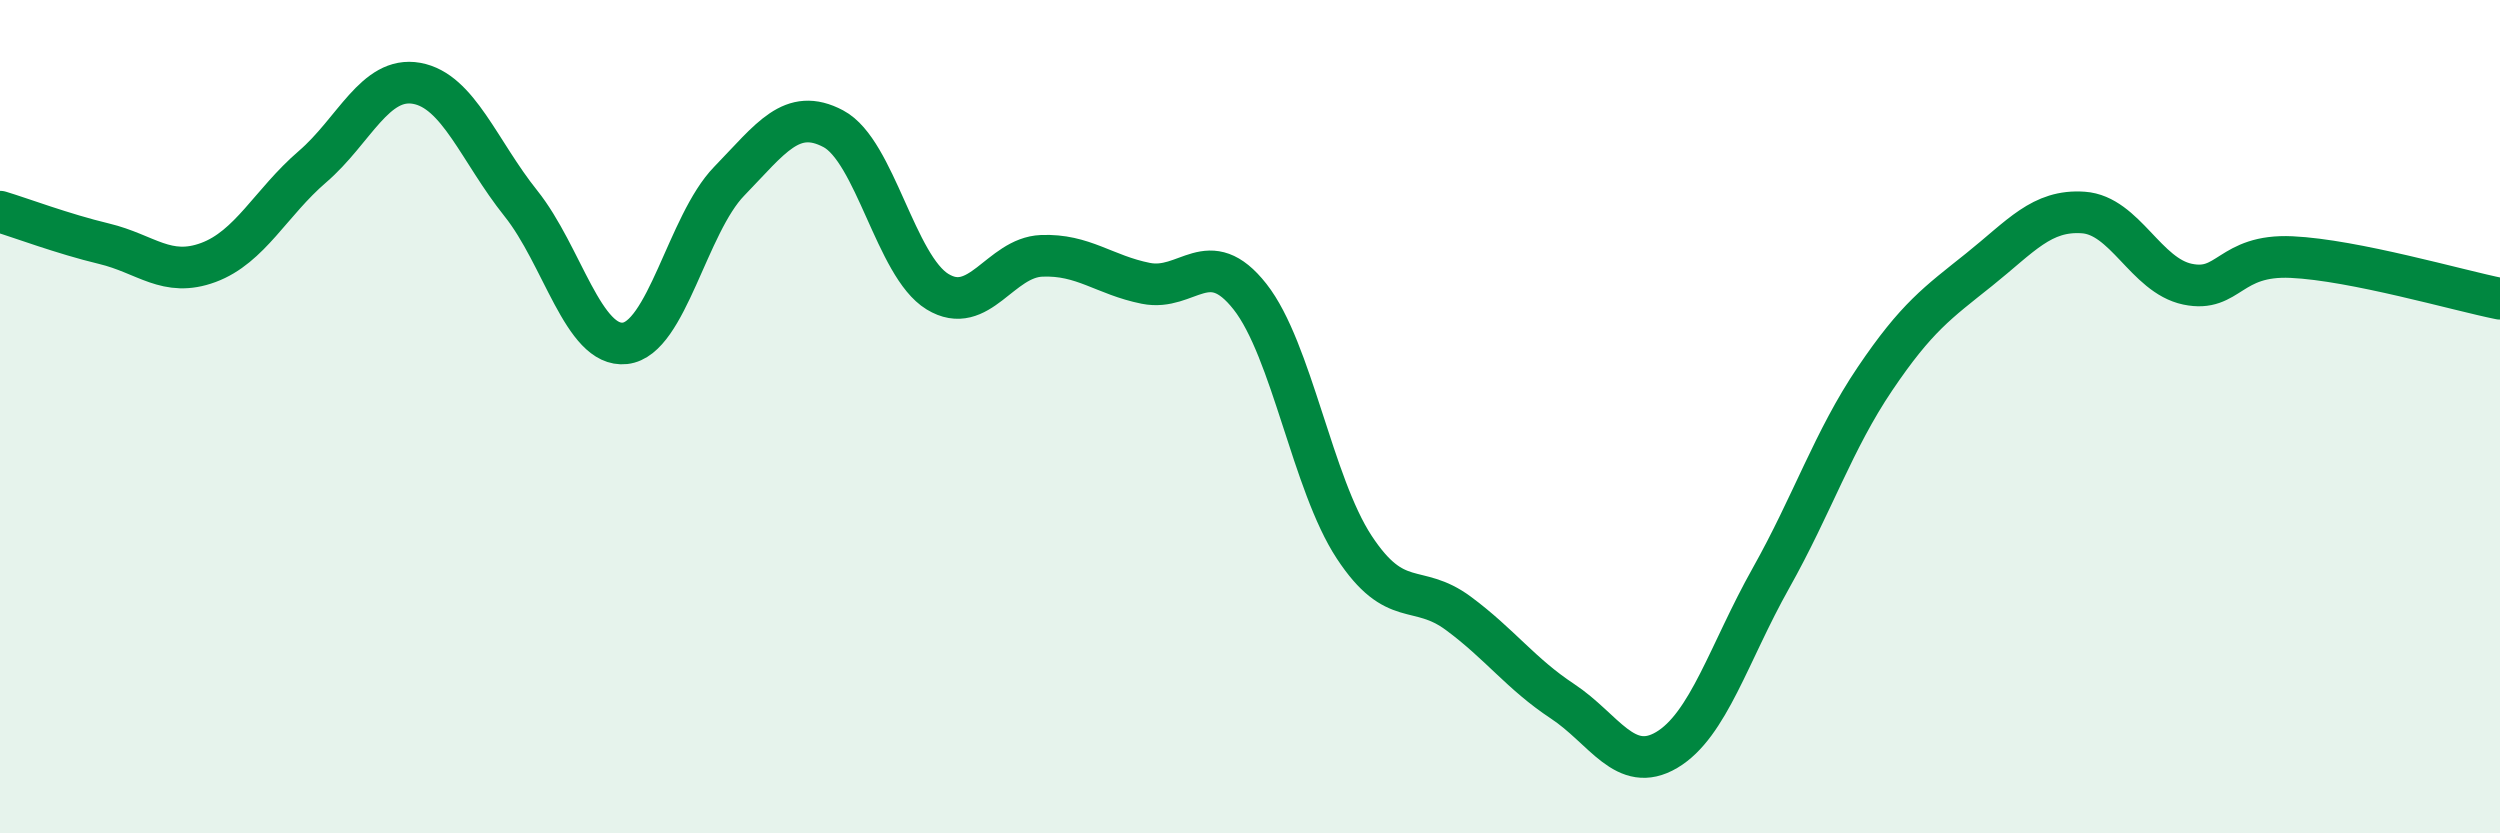
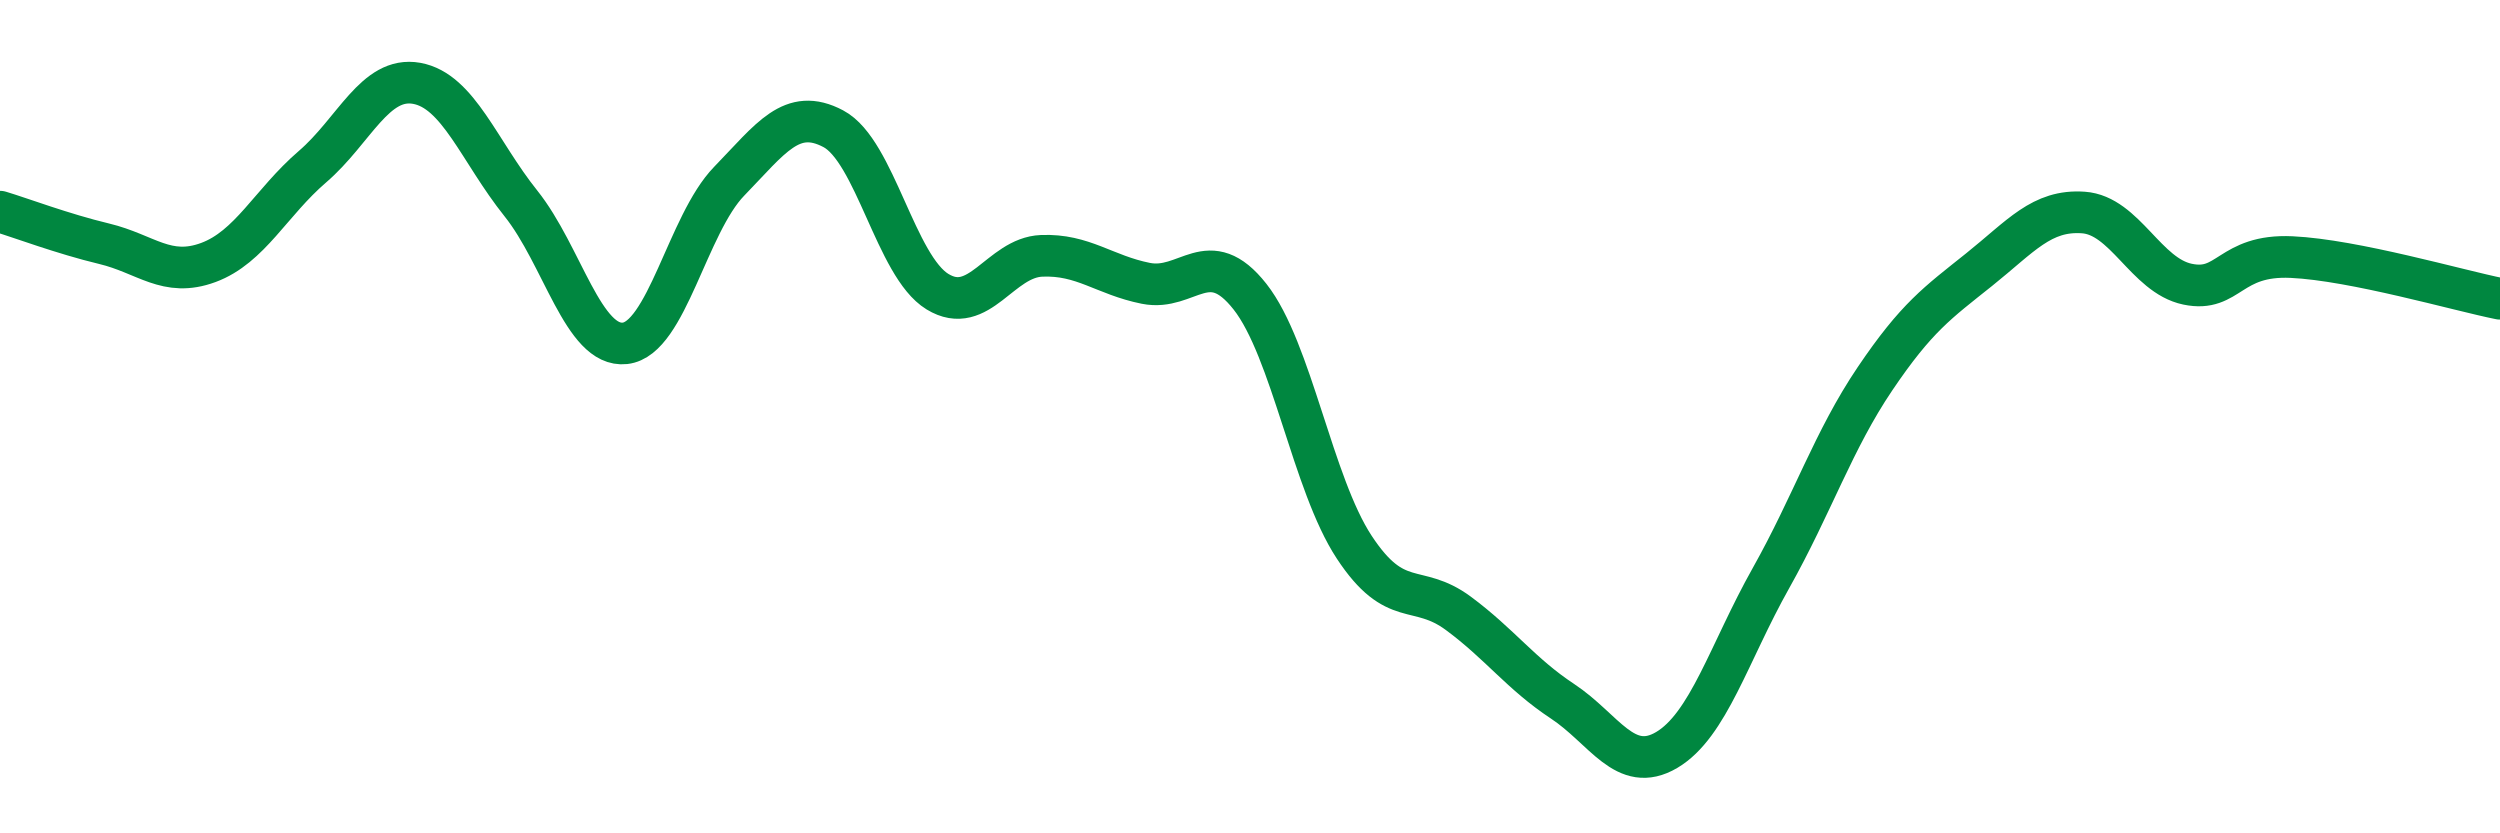
<svg xmlns="http://www.w3.org/2000/svg" width="60" height="20" viewBox="0 0 60 20">
-   <path d="M 0,5.08 C 0.5,5.23 1.5,5.61 2.5,5.85 C 3.5,6.09 4,6.67 5,6.3 C 6,5.93 6.5,4.86 7.5,4 C 8.5,3.14 9,1.82 10,2 C 11,2.18 11.5,3.63 12.5,4.88 C 13.5,6.13 14,8.35 15,8.24 C 16,8.13 16.5,5.38 17.5,4.35 C 18.5,3.32 19,2.56 20,3.09 C 21,3.62 21.5,6.39 22.5,7 C 23.5,7.61 24,6.18 25,6.14 C 26,6.1 26.5,6.6 27.5,6.8 C 28.5,7 29,5.85 30,7.12 C 31,8.39 31.5,11.61 32.5,13.13 C 33.5,14.65 34,13.98 35,14.72 C 36,15.46 36.5,16.17 37.5,16.83 C 38.5,17.49 39,18.59 40,18 C 41,17.41 41.5,15.66 42.5,13.88 C 43.5,12.1 44,10.57 45,9.09 C 46,7.61 46.5,7.27 47.5,6.47 C 48.5,5.67 49,5.03 50,5.1 C 51,5.17 51.5,6.61 52.5,6.82 C 53.5,7.03 53.5,6.1 55,6.17 C 56.5,6.24 59,6.97 60,7.17L60 20L0 20Z" fill="#008740" opacity="0.1" stroke-linecap="round" stroke-linejoin="round" />
  <path d="M 0,5.08 C 0.5,5.23 1.5,5.61 2.5,5.85 C 3.5,6.09 4,6.67 5,6.3 C 6,5.93 6.5,4.86 7.5,4 C 8.5,3.14 9,1.82 10,2 C 11,2.18 11.5,3.63 12.5,4.88 C 13.5,6.13 14,8.35 15,8.24 C 16,8.13 16.5,5.38 17.5,4.35 C 18.5,3.32 19,2.56 20,3.09 C 21,3.62 21.5,6.39 22.5,7 C 23.5,7.61 24,6.18 25,6.14 C 26,6.1 26.5,6.6 27.5,6.8 C 28.5,7 29,5.85 30,7.12 C 31,8.39 31.5,11.61 32.5,13.13 C 33.5,14.65 34,13.98 35,14.72 C 36,15.46 36.5,16.17 37.5,16.83 C 38.5,17.49 39,18.59 40,18 C 41,17.41 41.5,15.66 42.5,13.88 C 43.5,12.1 44,10.57 45,9.09 C 46,7.61 46.5,7.27 47.5,6.47 C 48.5,5.67 49,5.03 50,5.1 C 51,5.17 51.5,6.61 52.5,6.82 C 53.5,7.03 53.5,6.1 55,6.17 C 56.5,6.24 59,6.97 60,7.17" stroke="#008740" stroke-width="1" fill="none" stroke-linecap="round" stroke-linejoin="round" />
</svg>